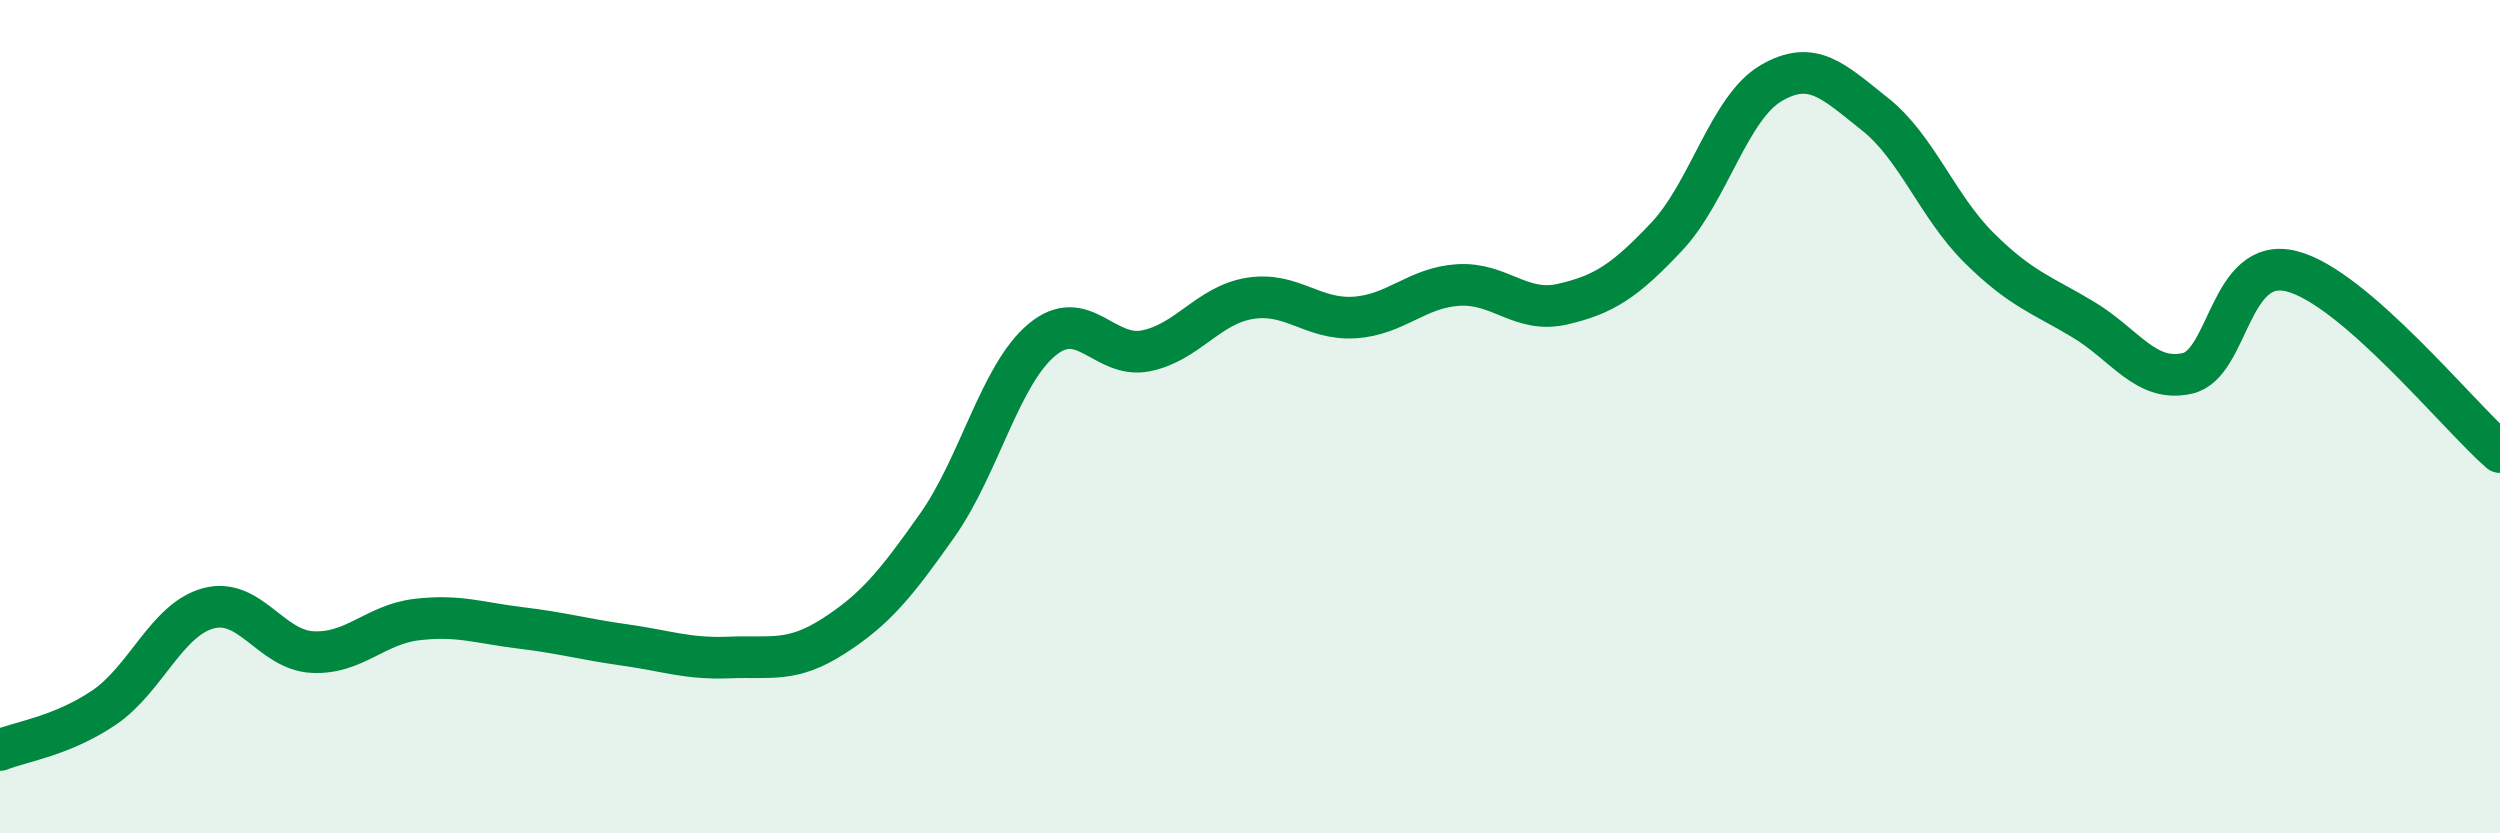
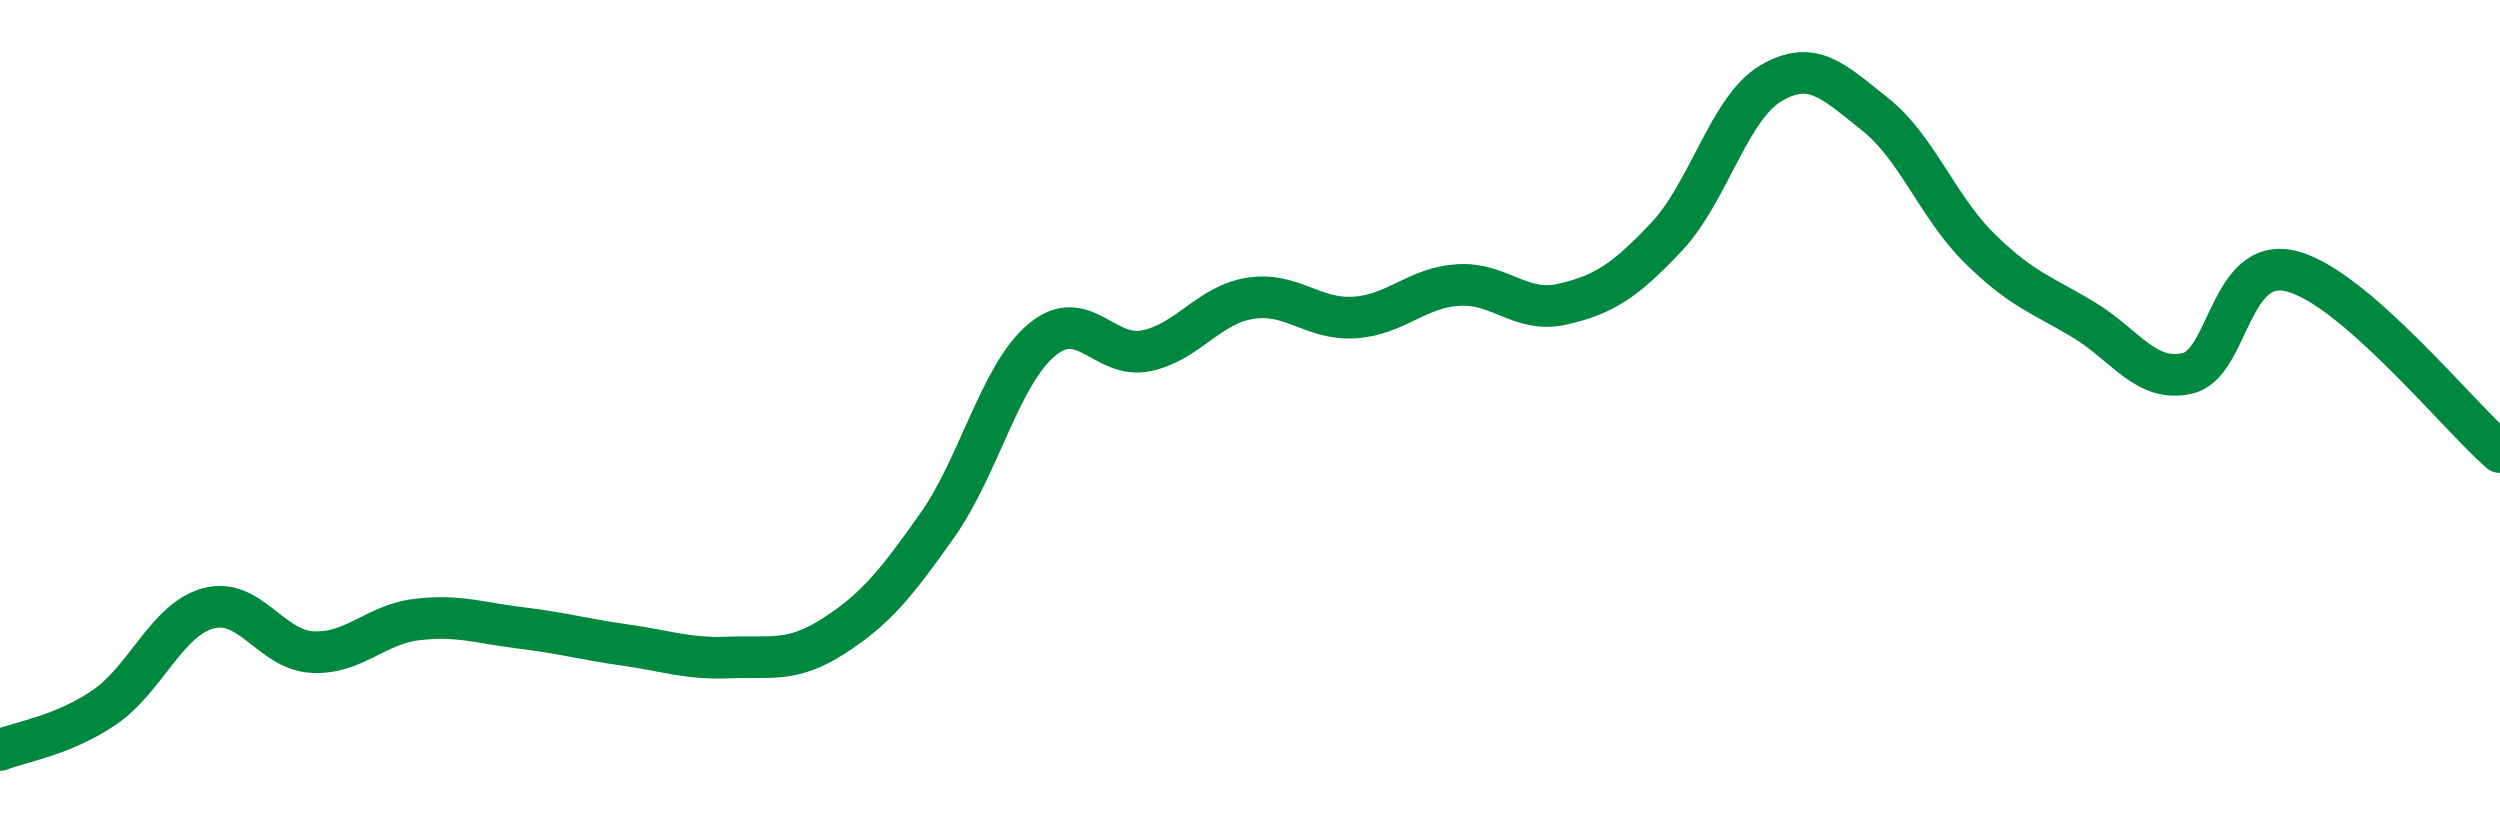
<svg xmlns="http://www.w3.org/2000/svg" width="60" height="20" viewBox="0 0 60 20">
-   <path d="M 0,18 C 0.5,17.8 1.5,17.66 2.5,16.98 C 3.5,16.3 4,14.87 5,14.6 C 6,14.33 6.5,15.6 7.5,15.65 C 8.5,15.7 9,14.99 10,14.87 C 11,14.75 11.5,14.95 12.5,15.07 C 13.5,15.19 14,15.34 15,15.48 C 16,15.62 16.5,15.82 17.5,15.78 C 18.5,15.74 19,15.91 20,15.27 C 21,14.63 21.5,14.02 22.5,12.6 C 23.5,11.18 24,9 25,8.16 C 26,7.32 26.5,8.62 27.5,8.42 C 28.5,8.22 29,7.32 30,7.16 C 31,7 31.5,7.68 32.5,7.62 C 33.5,7.56 34,6.9 35,6.84 C 36,6.78 36.5,7.53 37.5,7.3 C 38.5,7.07 39,6.74 40,5.68 C 41,4.62 41.5,2.59 42.5,2 C 43.5,1.41 44,1.95 45,2.74 C 46,3.53 46.5,4.96 47.5,5.95 C 48.5,6.94 49,7.07 50,7.67 C 51,8.27 51.5,9.19 52.5,8.96 C 53.5,8.73 53.5,6.13 55,6.51 C 56.5,6.89 59,9.98 60,10.85L60 20L0 20Z" fill="#008740" opacity="0.1" stroke-linecap="round" stroke-linejoin="round" />
  <path d="M 0,18 C 0.5,17.8 1.5,17.66 2.5,16.98 C 3.5,16.3 4,14.87 5,14.6 C 6,14.33 6.5,15.6 7.5,15.65 C 8.5,15.7 9,14.99 10,14.87 C 11,14.75 11.5,14.95 12.5,15.07 C 13.5,15.19 14,15.34 15,15.48 C 16,15.62 16.5,15.82 17.5,15.78 C 18.5,15.74 19,15.91 20,15.27 C 21,14.63 21.5,14.02 22.5,12.6 C 23.5,11.18 24,9 25,8.16 C 26,7.32 26.5,8.62 27.5,8.42 C 28.5,8.22 29,7.32 30,7.16 C 31,7 31.5,7.68 32.5,7.62 C 33.5,7.56 34,6.9 35,6.84 C 36,6.78 36.5,7.53 37.5,7.3 C 38.5,7.07 39,6.74 40,5.68 C 41,4.62 41.5,2.59 42.5,2 C 43.5,1.41 44,1.95 45,2.74 C 46,3.53 46.5,4.96 47.5,5.95 C 48.5,6.94 49,7.07 50,7.67 C 51,8.27 51.5,9.19 52.5,8.96 C 53.5,8.73 53.5,6.13 55,6.51 C 56.5,6.89 59,9.98 60,10.85" stroke="#008740" stroke-width="1" fill="none" stroke-linecap="round" stroke-linejoin="round" />
</svg>